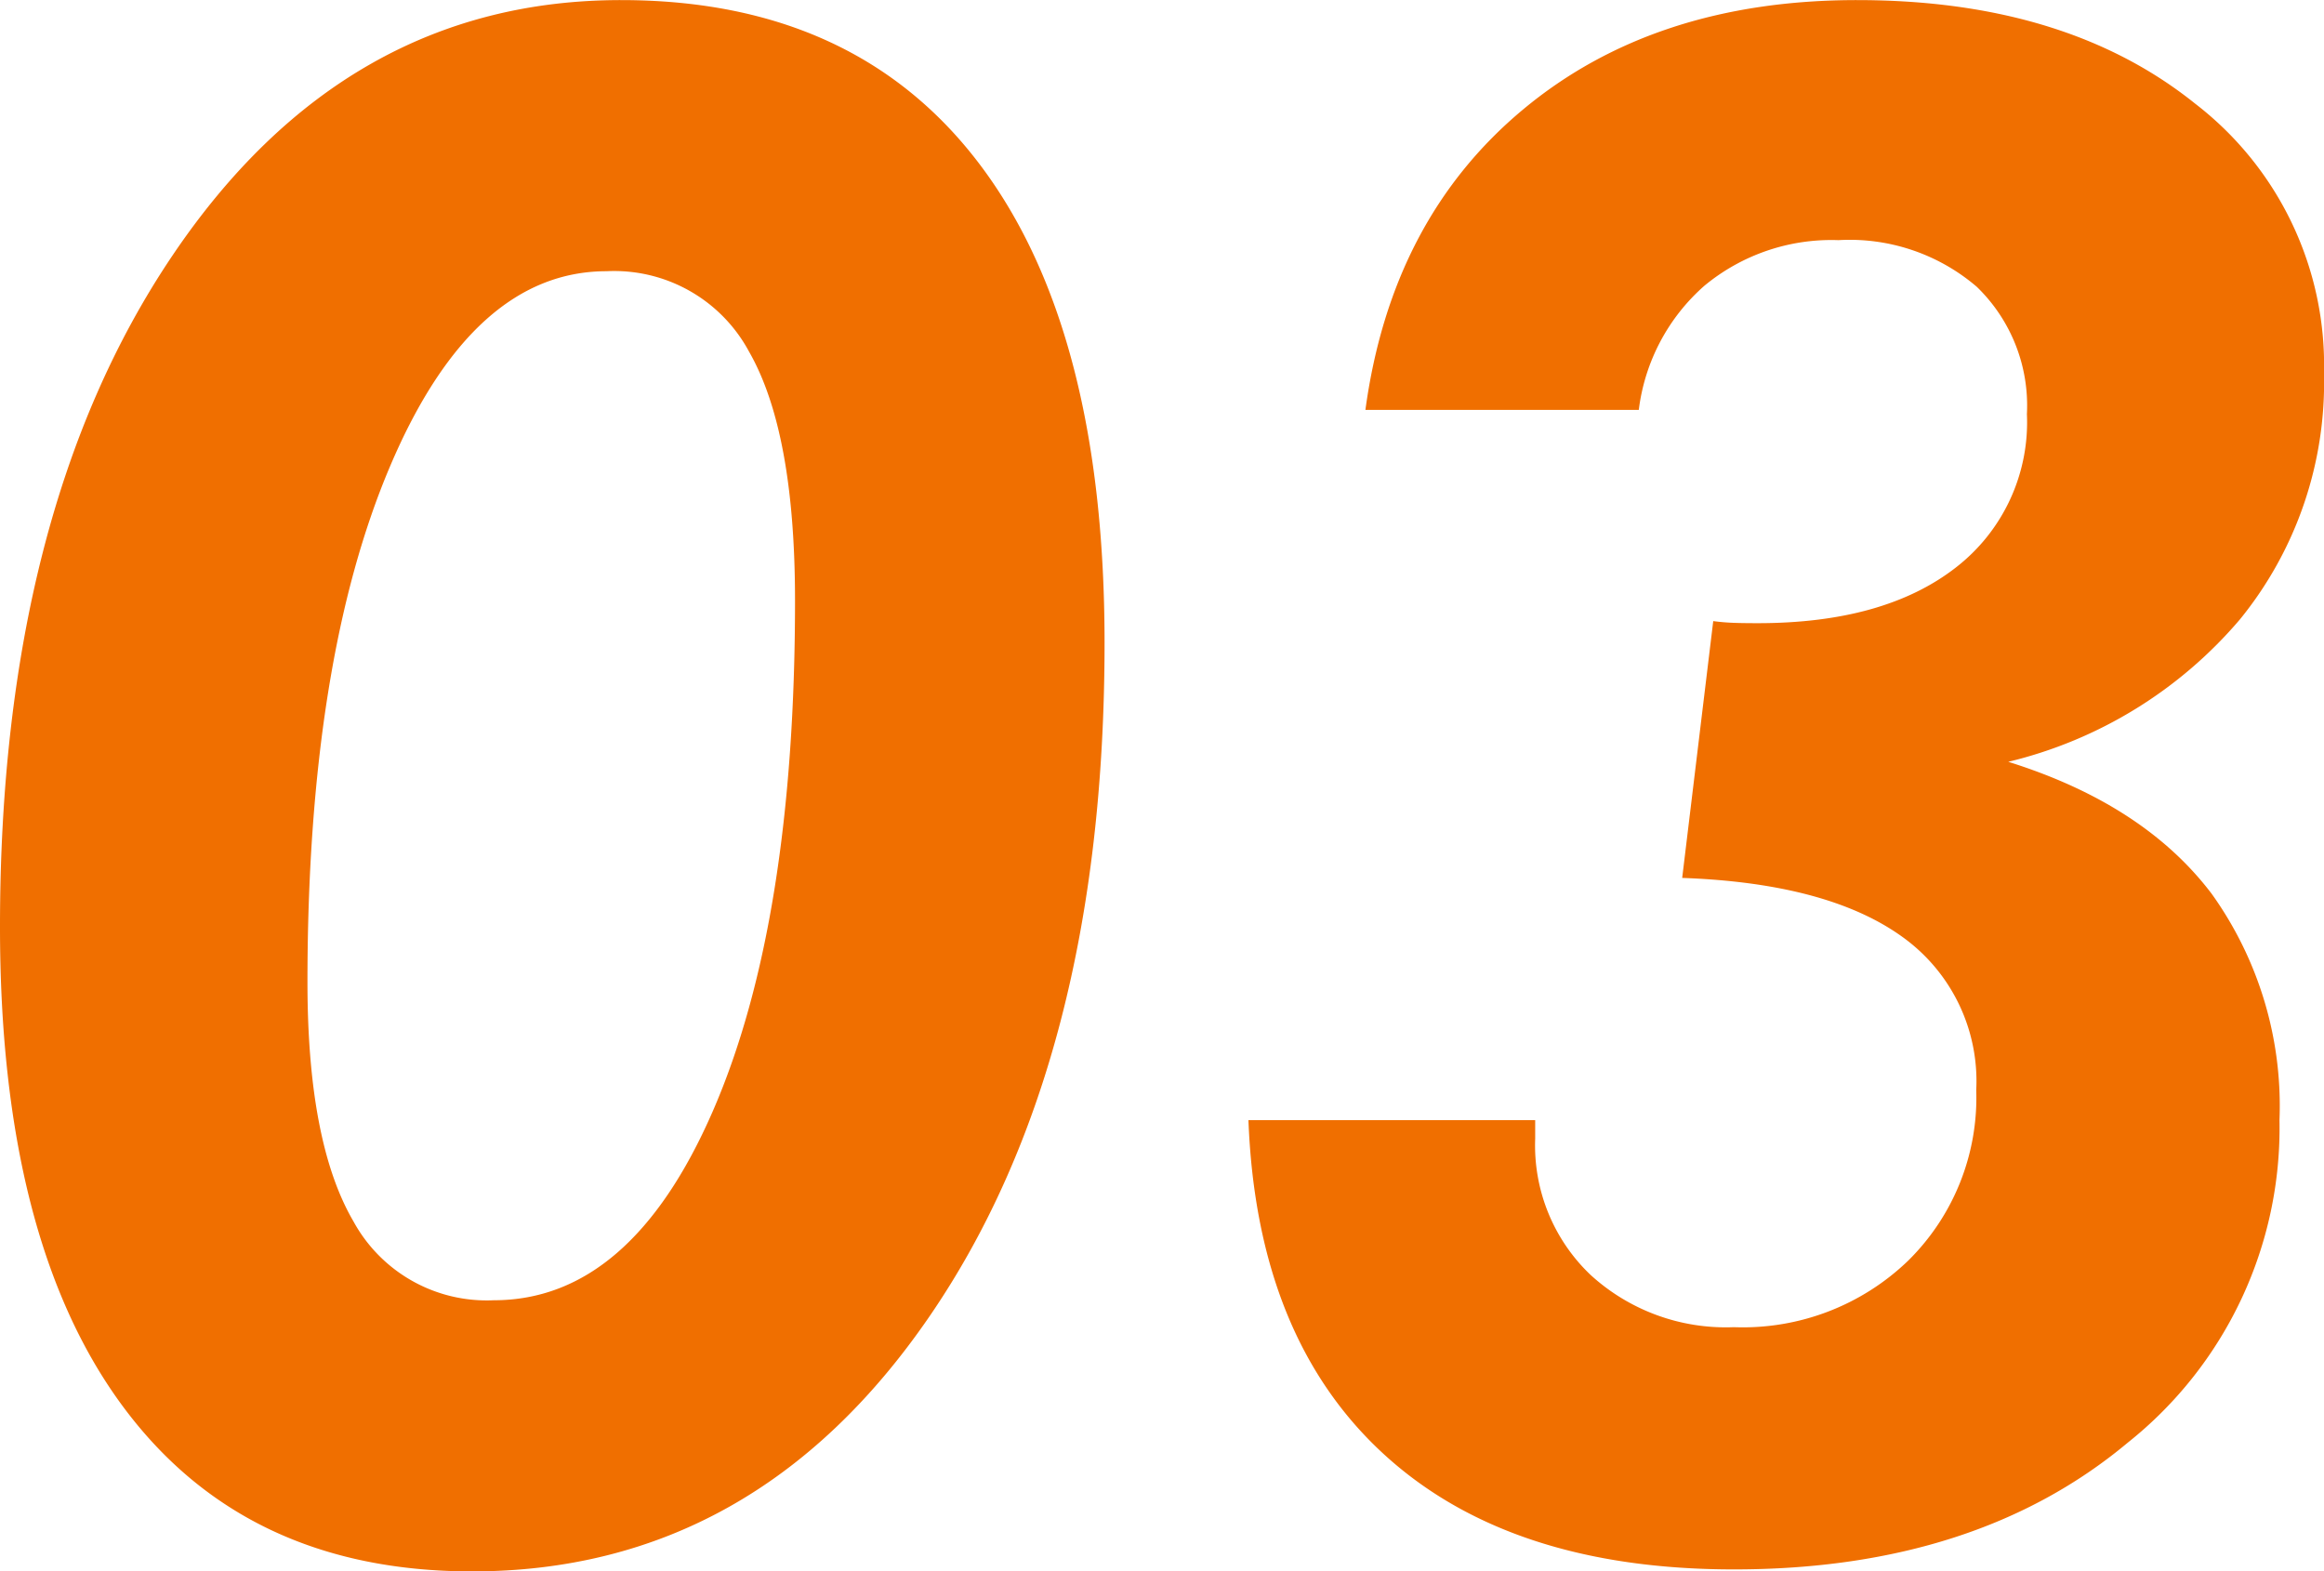
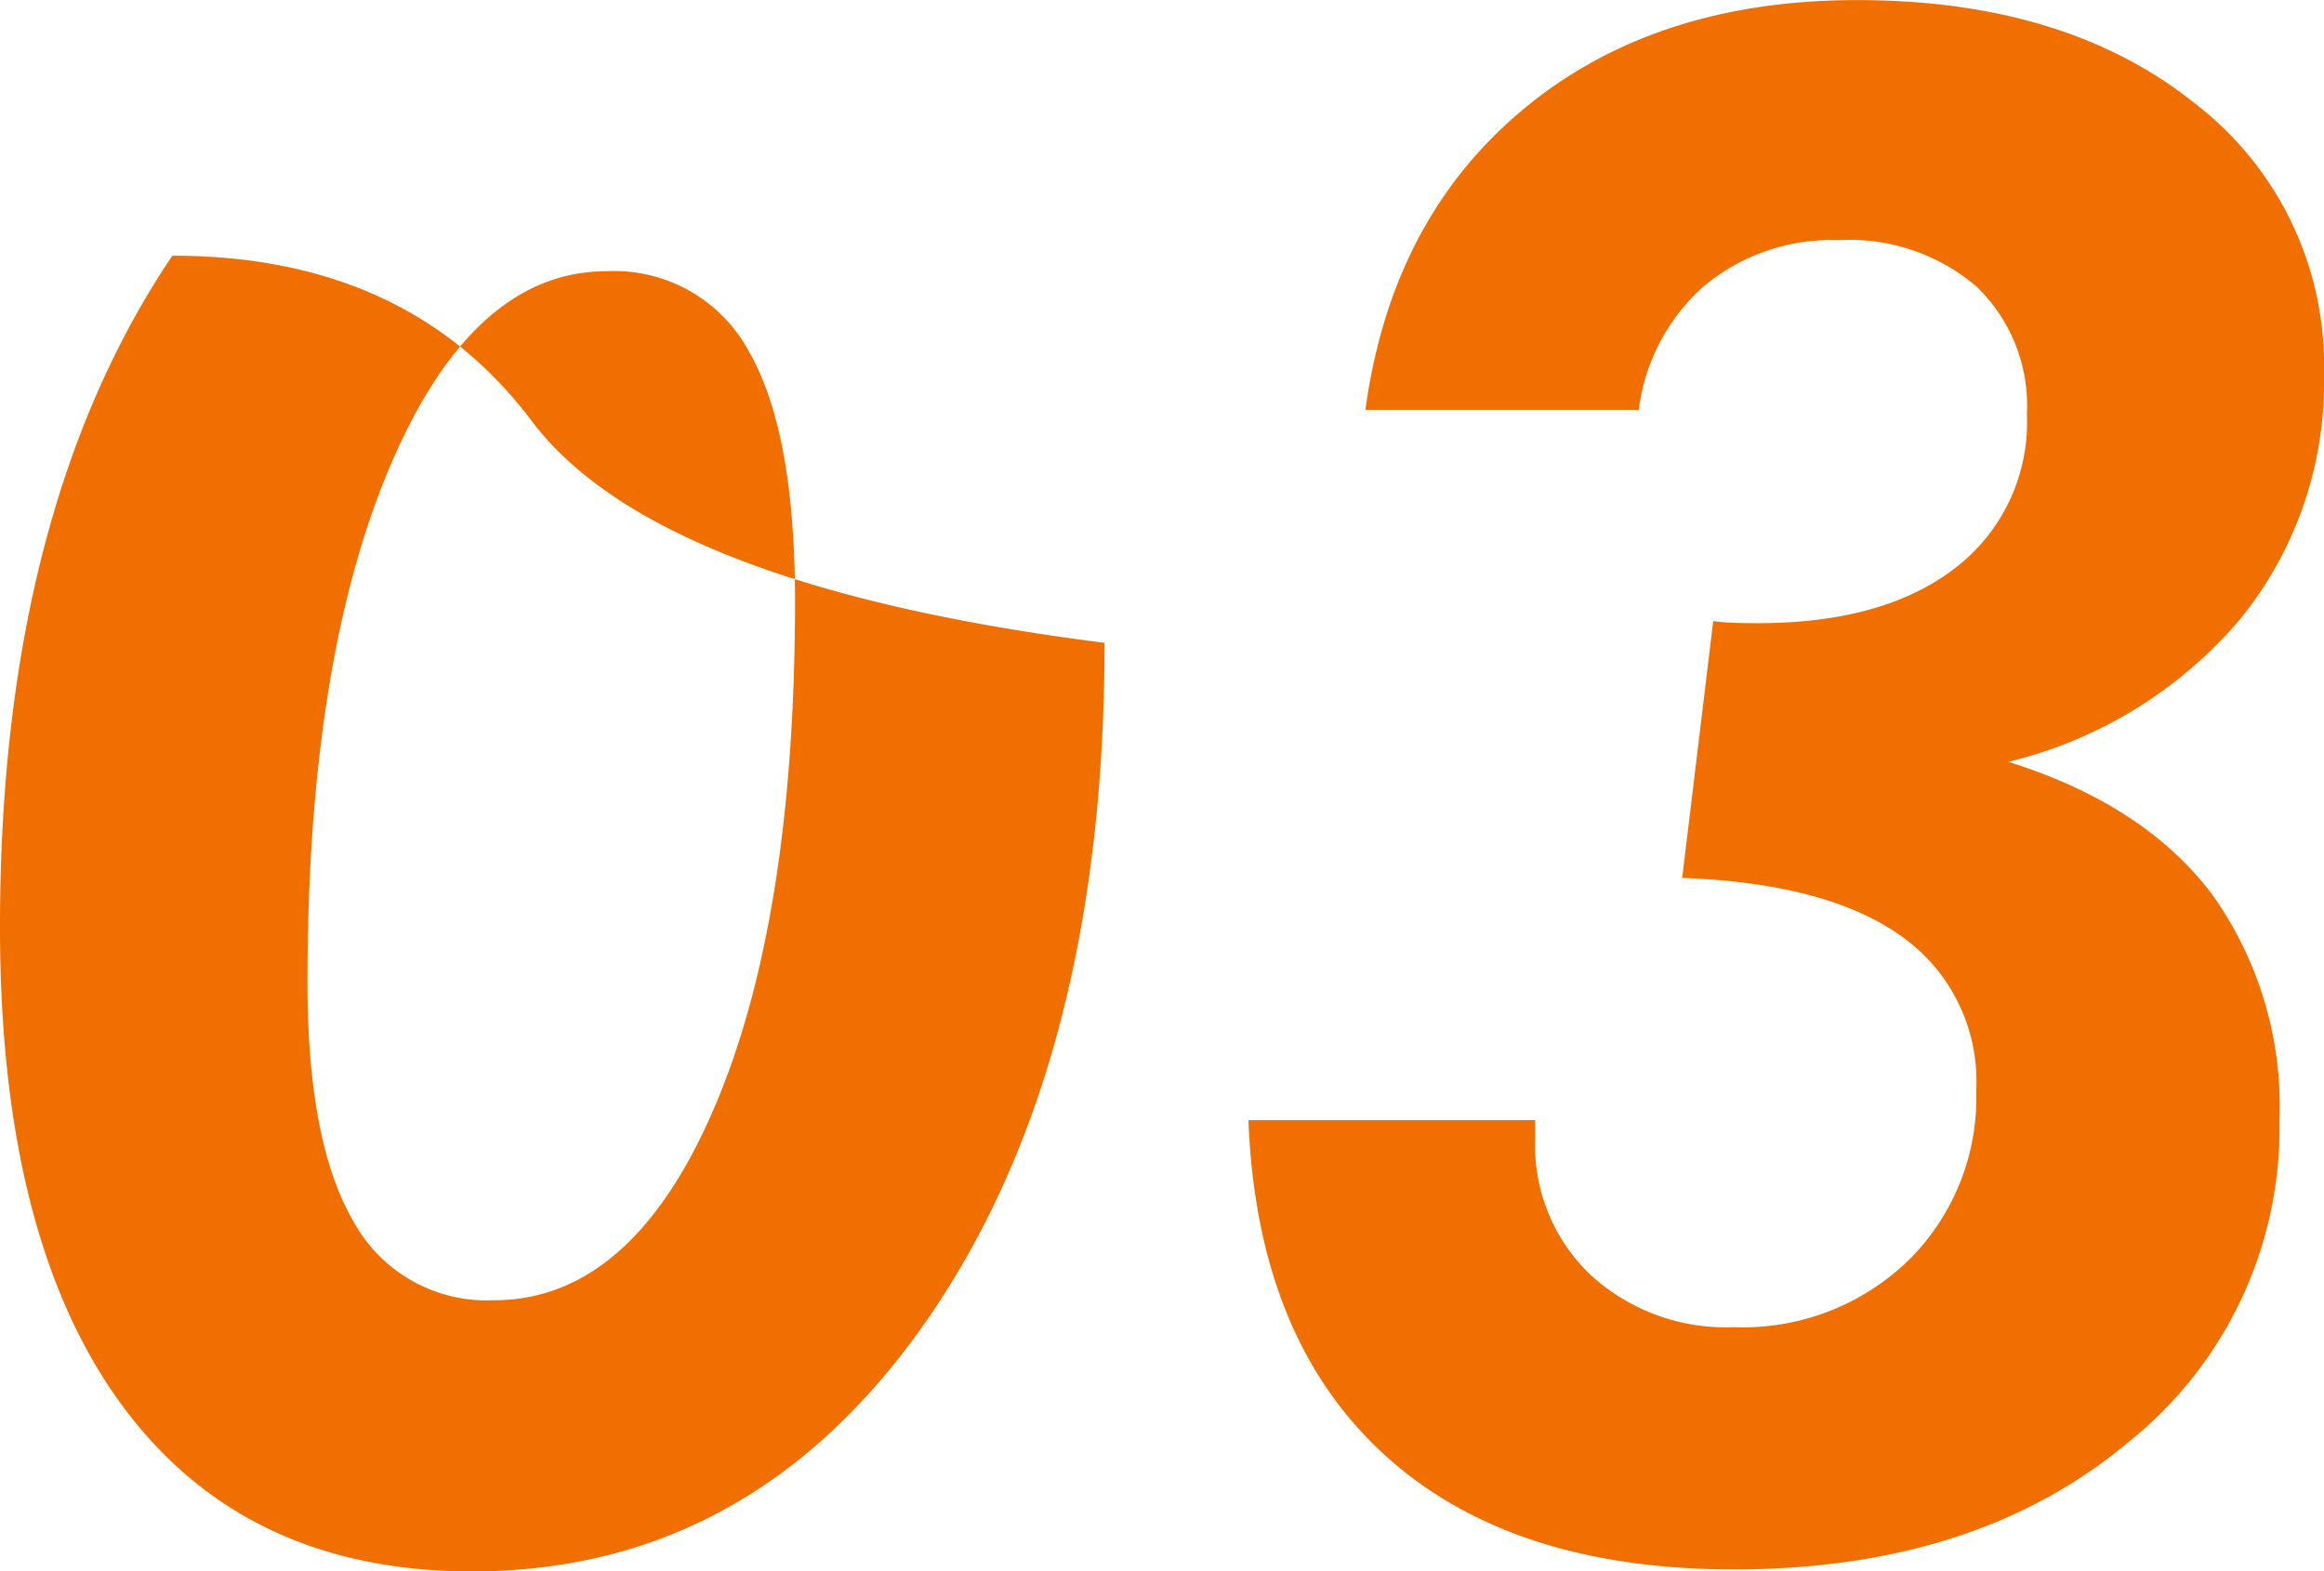
<svg xmlns="http://www.w3.org/2000/svg" width="123.87" height="83.757" viewBox="0 0 123.87 83.757">
-   <path d="M36.526-67.149q-7.118,0-11.532,10.373T20.581-29.243q0,8.552,2.455,12.746A8.092,8.092,0,0,0,30.512-12.3q7.283,0,11.67-10.07T46.568-49.6q0-8.994-2.455-13.27A8.154,8.154,0,0,0,36.526-67.149Zm26.54,19.808q0,22.291-9.325,35.892T29.354,2.152Q17.215,2.152,10.7-6.7T4.193-32.223q0-22.125,9.187-35.754T37.3-81.6q12.525,0,19.146,8.8T63.066-47.341ZM86.019-21.9v.993a9.522,9.522,0,0,0,2.952,7.256,10.68,10.68,0,0,0,7.642,2.786,12.69,12.69,0,0,0,9.3-3.559,12.194,12.194,0,0,0,3.614-9.076,9.455,9.455,0,0,0-3.973-8.194q-3.973-2.842-11.7-3.117L95.509-48.5q.386.055.883.083t1.49.028q6.731,0,10.539-2.952a9.786,9.786,0,0,0,3.807-8.194,8.8,8.8,0,0,0-2.676-6.787,10.41,10.41,0,0,0-7.366-2.483,10.614,10.614,0,0,0-7.145,2.428,10.526,10.526,0,0,0-3.5,6.621H76.97q1.379-10.152,8.387-16T103.179-81.6q11.146,0,18.015,5.518a17.6,17.6,0,0,1,6.869,14.4,20,20,0,0,1-4.469,13.077A23.382,23.382,0,0,1,111.234-41q7.228,2.262,10.842,7.035A19.406,19.406,0,0,1,125.69-21.9a21.43,21.43,0,0,1-8.083,17.187q-8.083,6.759-20.994,6.759-12.028,0-18.732-6.207T70.735-21.9Z" transform="translate(-4.193 81.605)" fill="#f06f00" />
+   <path d="M36.526-67.149q-7.118,0-11.532,10.373T20.581-29.243q0,8.552,2.455,12.746A8.092,8.092,0,0,0,30.512-12.3q7.283,0,11.67-10.07T46.568-49.6q0-8.994-2.455-13.27A8.154,8.154,0,0,0,36.526-67.149Zm26.54,19.808q0,22.291-9.325,35.892T29.354,2.152Q17.215,2.152,10.7-6.7T4.193-32.223q0-22.125,9.187-35.754q12.525,0,19.146,8.8T63.066-47.341ZM86.019-21.9v.993a9.522,9.522,0,0,0,2.952,7.256,10.68,10.68,0,0,0,7.642,2.786,12.69,12.69,0,0,0,9.3-3.559,12.194,12.194,0,0,0,3.614-9.076,9.455,9.455,0,0,0-3.973-8.194q-3.973-2.842-11.7-3.117L95.509-48.5q.386.055.883.083t1.49.028q6.731,0,10.539-2.952a9.786,9.786,0,0,0,3.807-8.194,8.8,8.8,0,0,0-2.676-6.787,10.41,10.41,0,0,0-7.366-2.483,10.614,10.614,0,0,0-7.145,2.428,10.526,10.526,0,0,0-3.5,6.621H76.97q1.379-10.152,8.387-16T103.179-81.6q11.146,0,18.015,5.518a17.6,17.6,0,0,1,6.869,14.4,20,20,0,0,1-4.469,13.077A23.382,23.382,0,0,1,111.234-41q7.228,2.262,10.842,7.035A19.406,19.406,0,0,1,125.69-21.9a21.43,21.43,0,0,1-8.083,17.187q-8.083,6.759-20.994,6.759-12.028,0-18.732-6.207T70.735-21.9Z" transform="translate(-4.193 81.605)" fill="#f06f00" />
</svg>